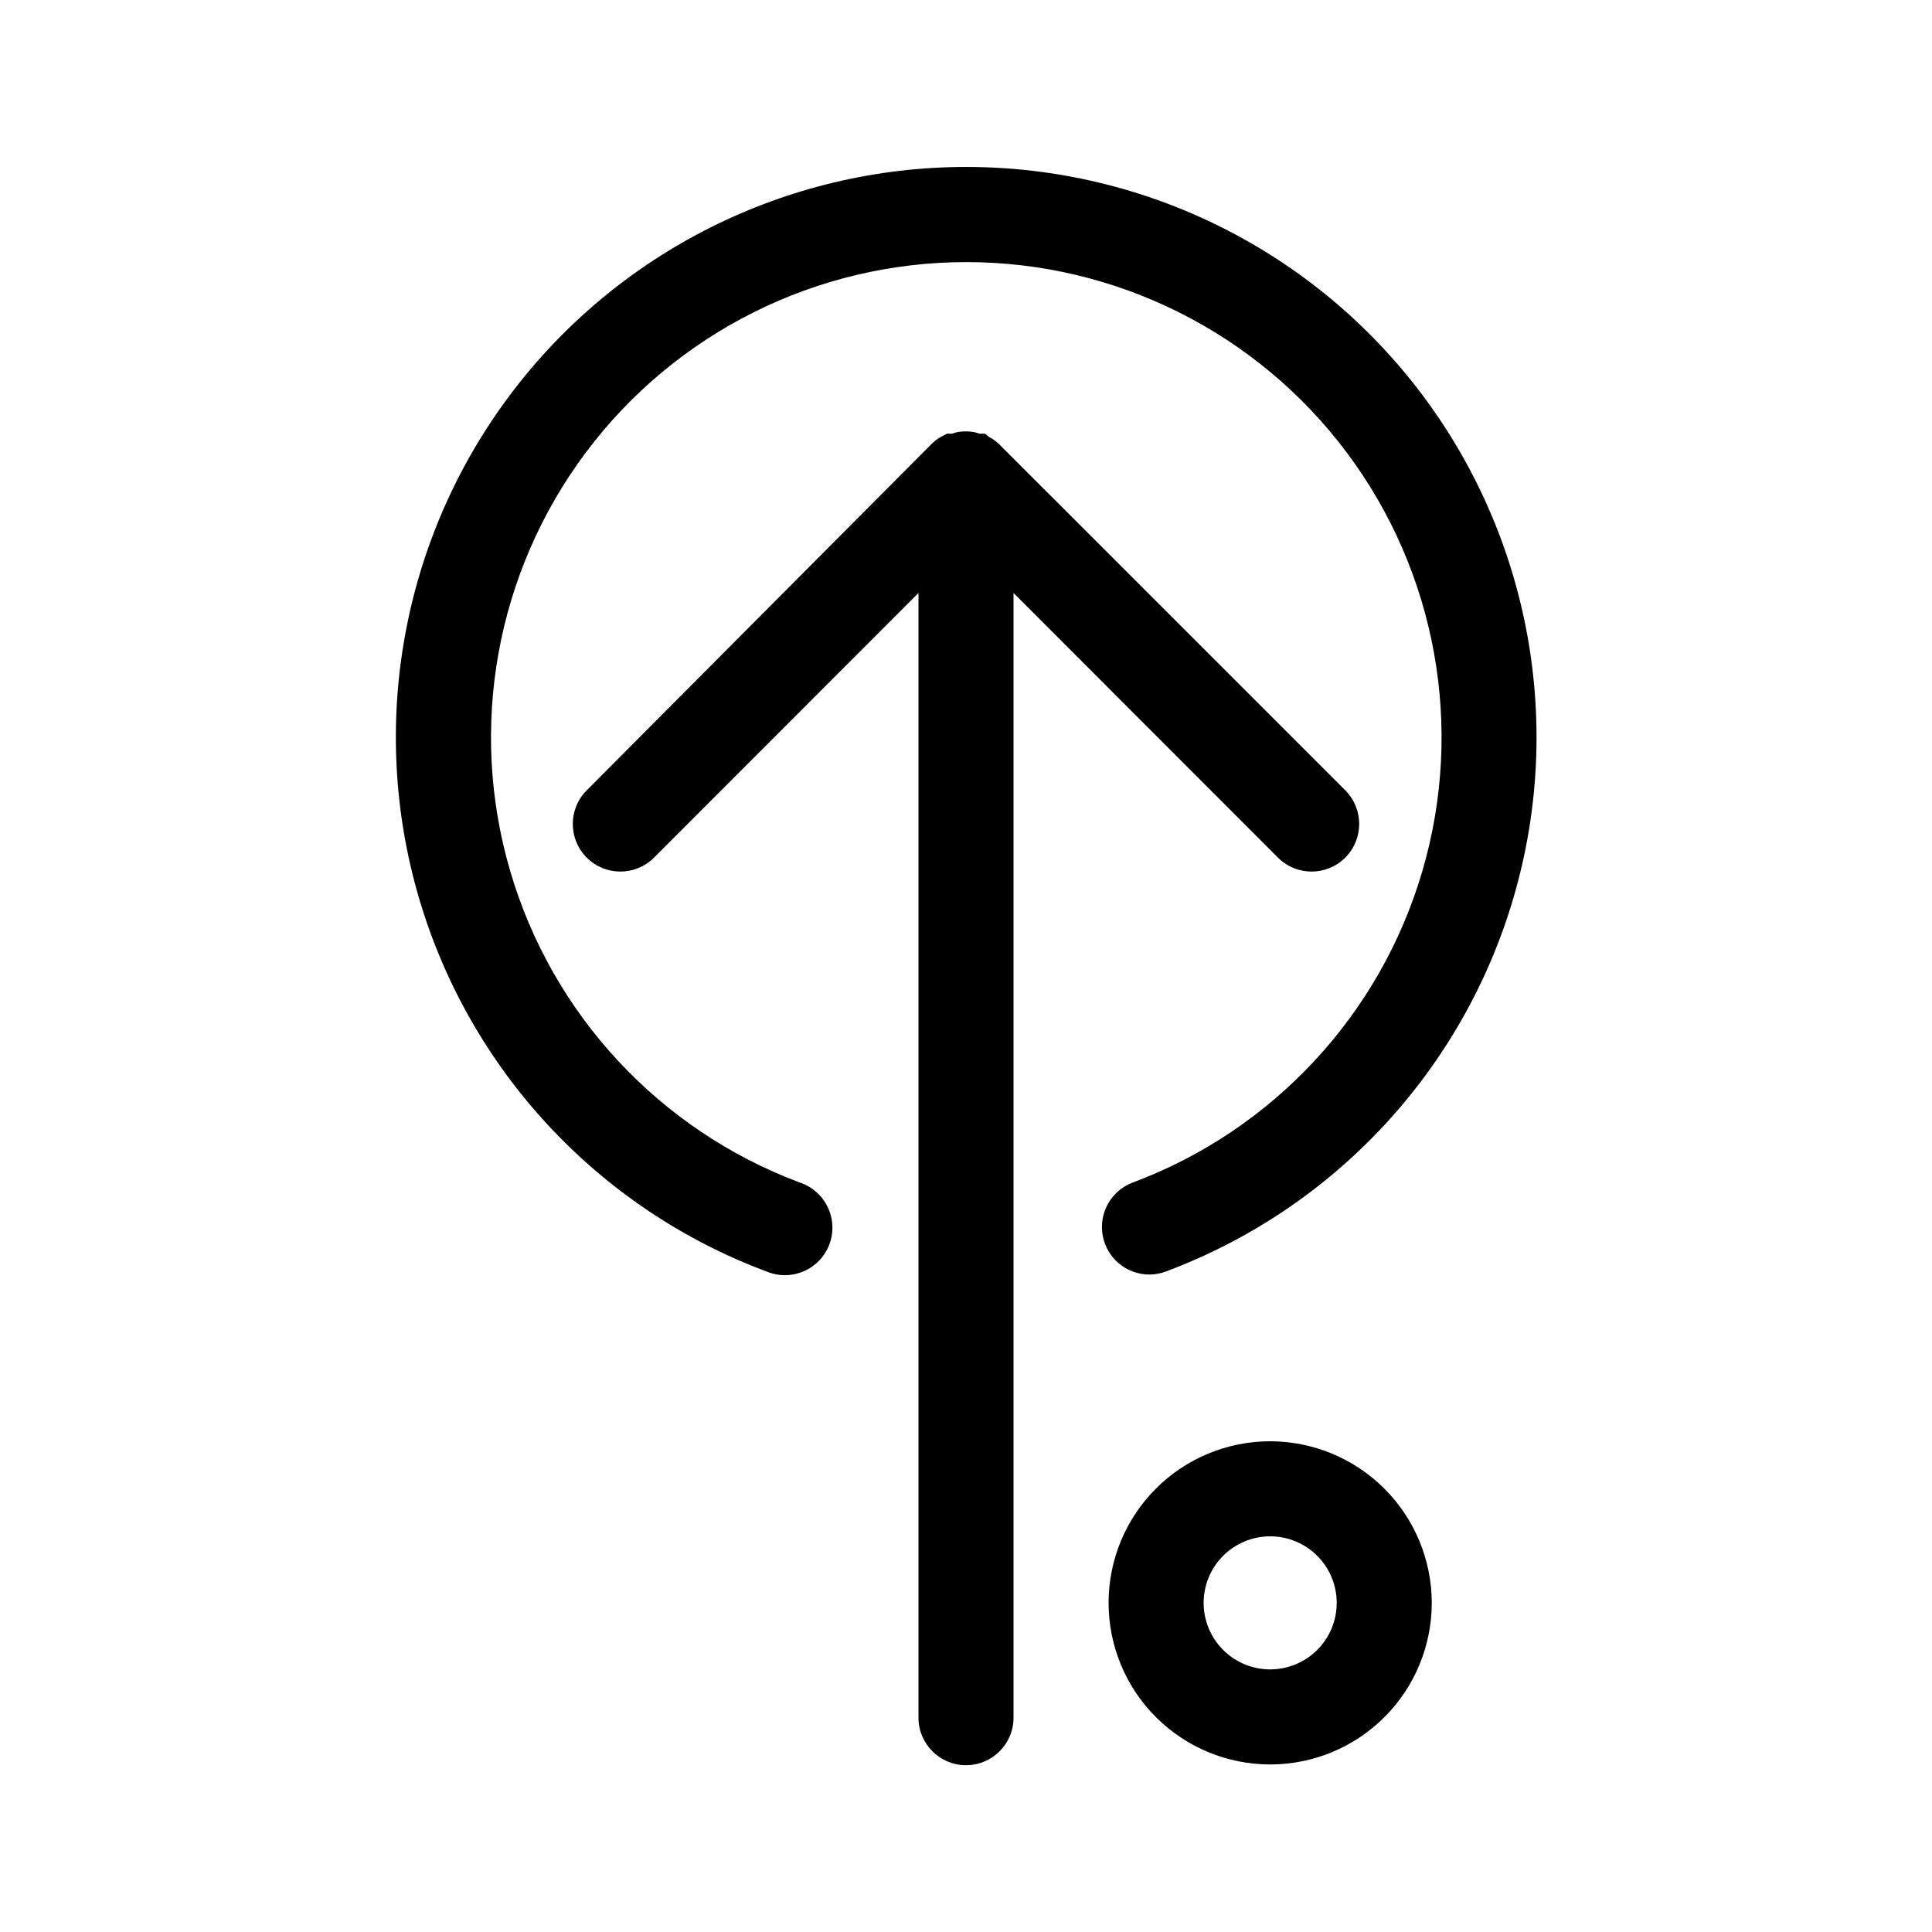
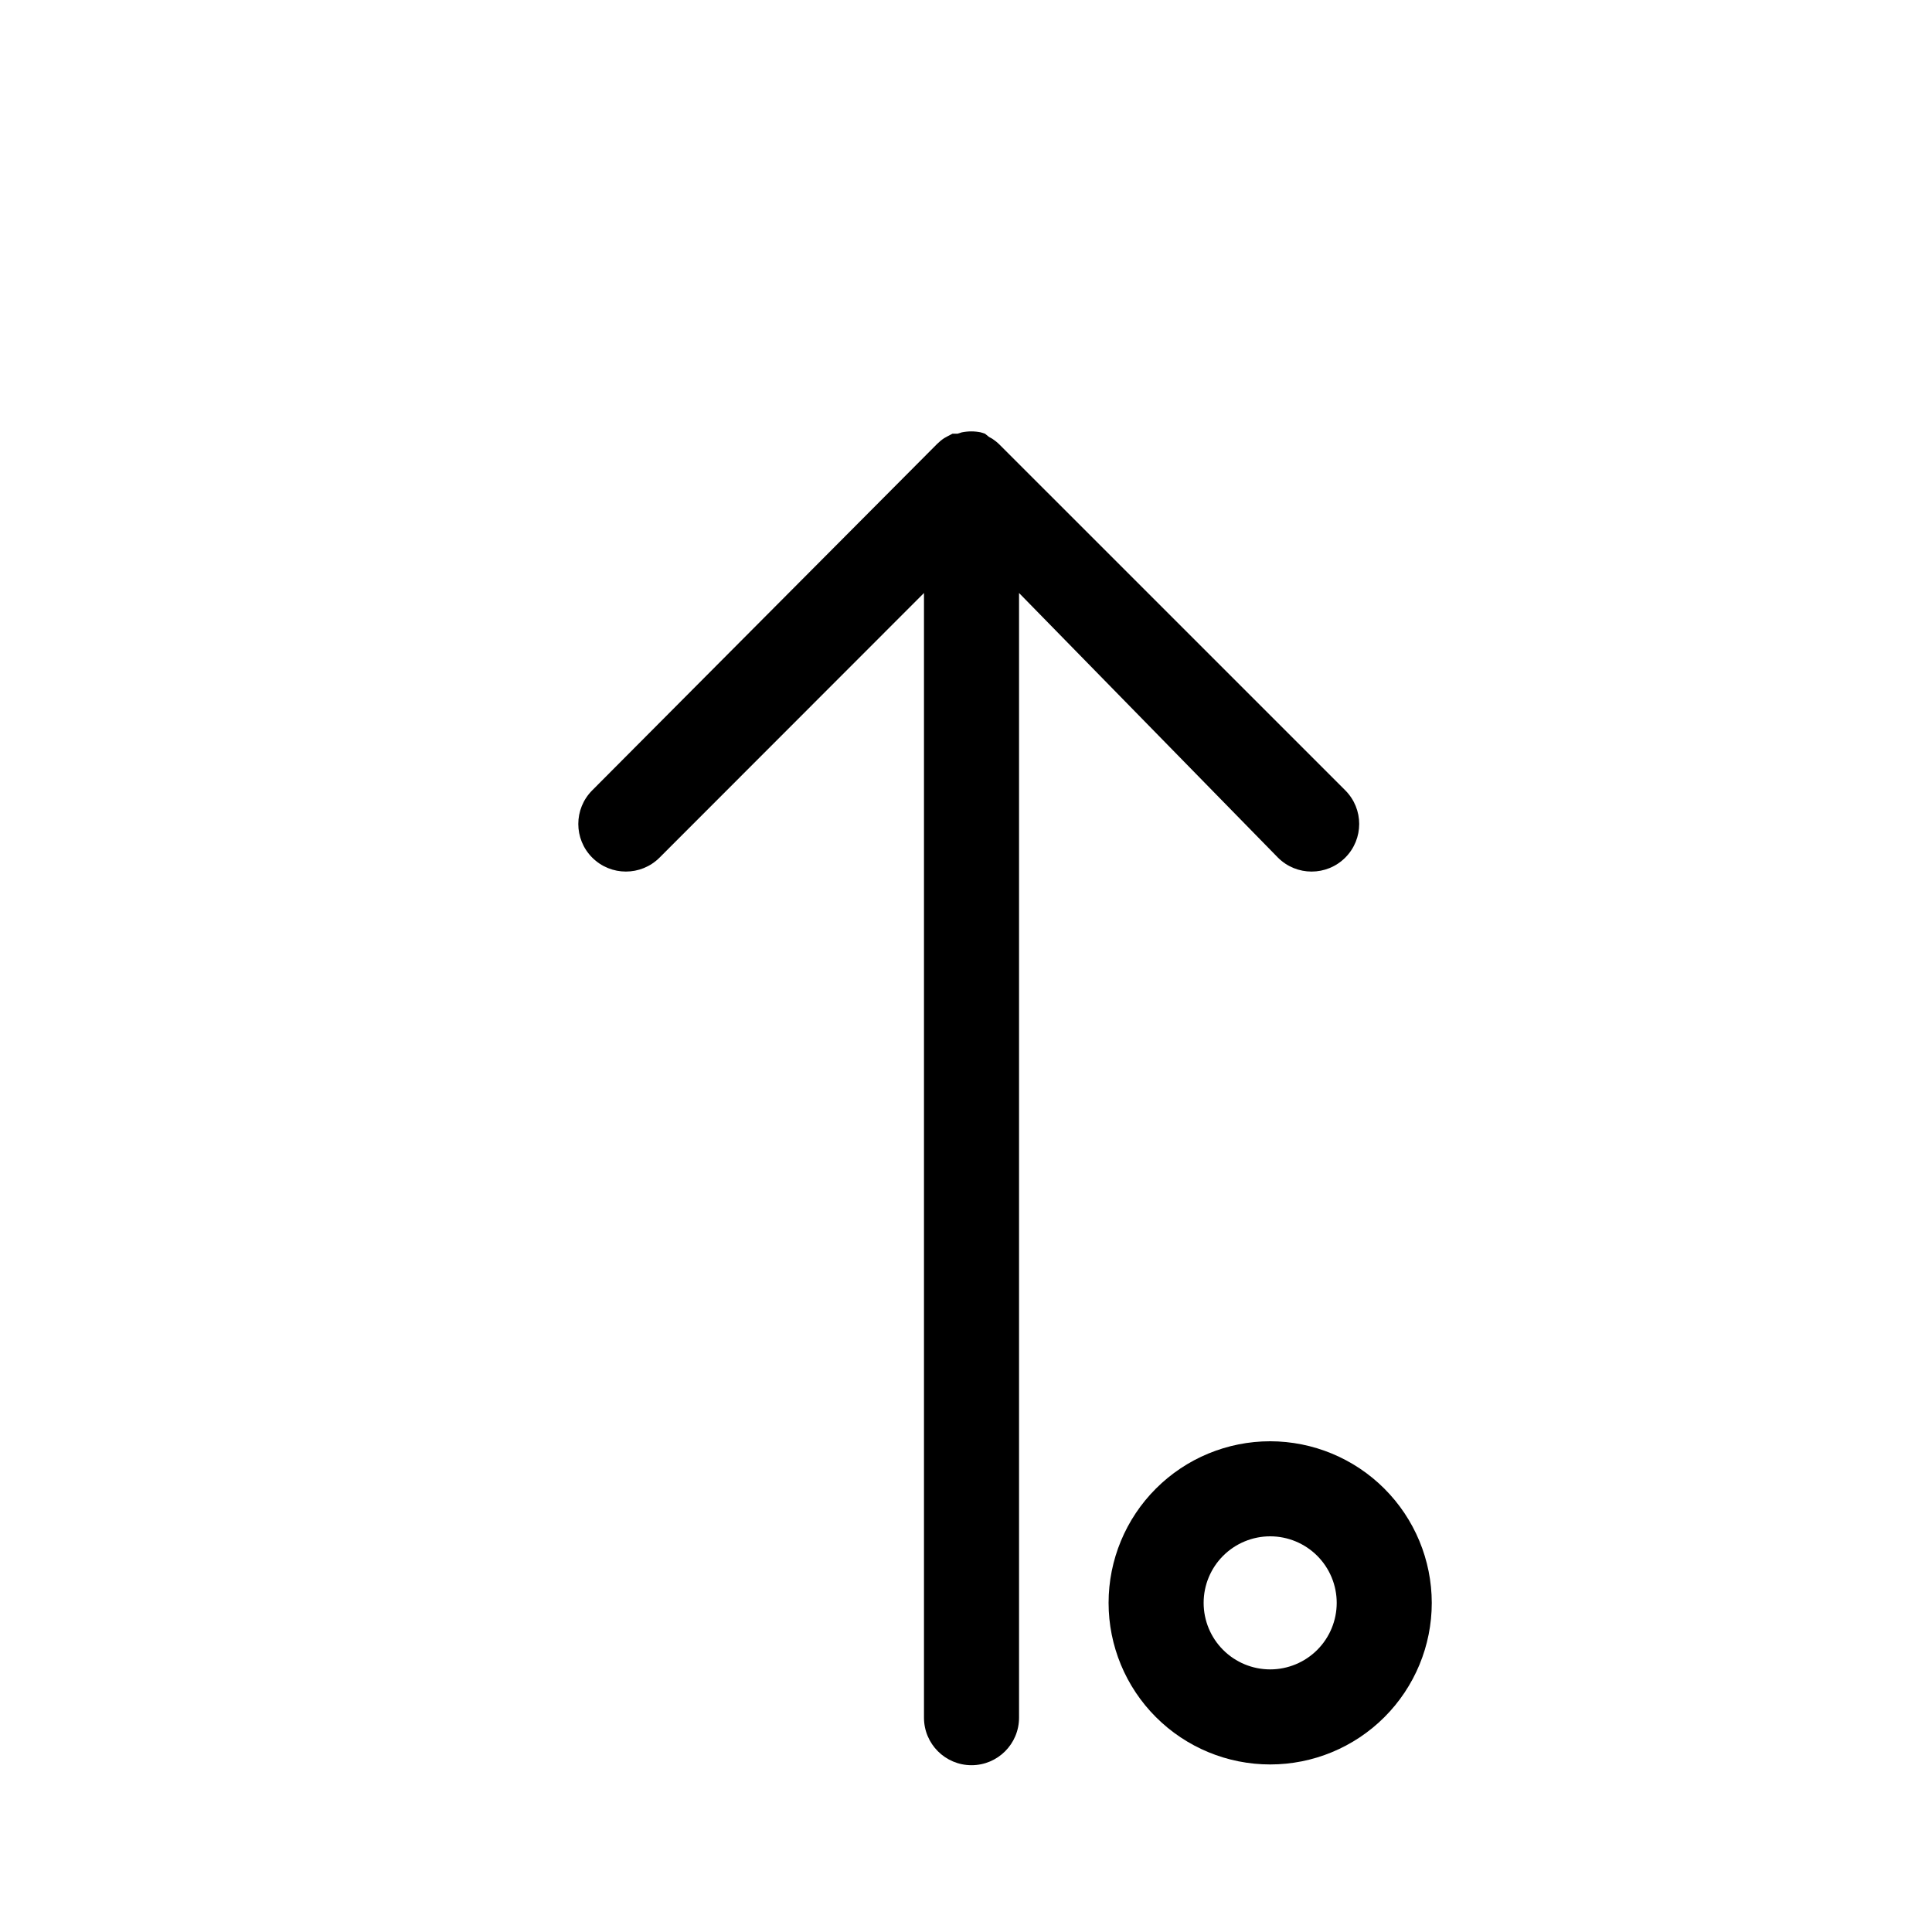
<svg xmlns="http://www.w3.org/2000/svg" fill="#000000" width="800px" height="800px" version="1.1" viewBox="144 144 512 512">
  <g>
    <path d="m480.61 525.95c-11.359 0-22.25 4.512-30.281 12.543s-12.543 18.926-12.543 30.281c0 11.359 4.512 22.25 12.543 30.281s18.922 12.543 30.281 12.543c11.355 0 22.25-4.512 30.281-12.543s12.543-18.922 12.543-30.281c-0.016-11.352-4.531-22.238-12.559-30.266-8.027-8.027-18.914-12.543-30.266-12.559zm0 60.457c-4.68 0-9.164-1.855-12.469-5.164-3.309-3.305-5.164-7.789-5.164-12.469 0-4.676 1.855-9.16 5.164-12.469 3.305-3.305 7.789-5.164 12.469-5.164 4.676 0 9.16 1.859 12.469 5.164 3.305 3.309 5.164 7.793 5.164 12.469 0 4.68-1.859 9.164-5.164 12.469-3.309 3.309-7.793 5.164-12.469 5.164z" />
-     <path d="m482.67 371.28c4.926 4.926 12.91 4.926 17.836 0 4.926-4.926 4.926-12.91 0-17.836l-91.594-91.59c-0.582-0.582-1.227-1.105-1.914-1.562l-0.906-0.504-1.059-0.855h-1.461l-1.109-0.352 0.004-0.004c-1.664-0.336-3.379-0.336-5.039 0l-1.109 0.352-1.359 0.004-1.258 0.656-0.906 0.504-0.004-0.004c-0.688 0.457-1.328 0.98-1.914 1.562l-91.391 91.793c-4.926 4.926-4.926 12.91 0 17.836s12.91 4.926 17.836 0l70.078-70.129v298.05c0 6.957 5.641 12.598 12.598 12.598 6.953 0 12.594-5.641 12.594-12.598v-298.05z" />
-     <path d="m448.52 481.77c1.516 0.004 3.016-0.27 4.434-0.805 44.598-16.664 78.738-53.367 92.137-99.059 13.395-45.688 4.481-95.016-24.059-133.12-28.539-38.109-73.367-60.543-120.98-60.543-47.613 0-92.441 22.434-120.98 60.543-28.539 38.109-37.453 87.438-24.059 133.12 13.398 45.691 47.539 82.395 92.137 99.059 3.16 1.316 6.719 1.293 9.859-0.066 3.141-1.359 5.59-3.941 6.789-7.144 1.199-3.207 1.043-6.762-0.438-9.852-1.477-3.086-4.144-5.438-7.394-6.516-37.16-13.895-65.602-44.484-76.758-82.555-11.16-38.07-3.727-79.176 20.059-110.93 23.781-31.754 61.137-50.445 100.81-50.445s77.027 18.691 100.81 50.445c23.785 31.754 31.219 72.859 20.059 110.93-11.156 38.07-39.598 68.66-76.758 82.555-5.699 2.141-9.047 8.055-7.961 14.043 1.09 5.988 6.305 10.34 12.395 10.34z" />
+     <path d="m482.67 371.28c4.926 4.926 12.91 4.926 17.836 0 4.926-4.926 4.926-12.91 0-17.836l-91.594-91.59c-0.582-0.582-1.227-1.105-1.914-1.562l-0.906-0.504-1.059-0.855l-1.109-0.352 0.004-0.004c-1.664-0.336-3.379-0.336-5.039 0l-1.109 0.352-1.359 0.004-1.258 0.656-0.906 0.504-0.004-0.004c-0.688 0.457-1.328 0.98-1.914 1.562l-91.391 91.793c-4.926 4.926-4.926 12.91 0 17.836s12.91 4.926 17.836 0l70.078-70.129v298.05c0 6.957 5.641 12.598 12.598 12.598 6.953 0 12.594-5.641 12.594-12.598v-298.05z" />
  </g>
</svg>